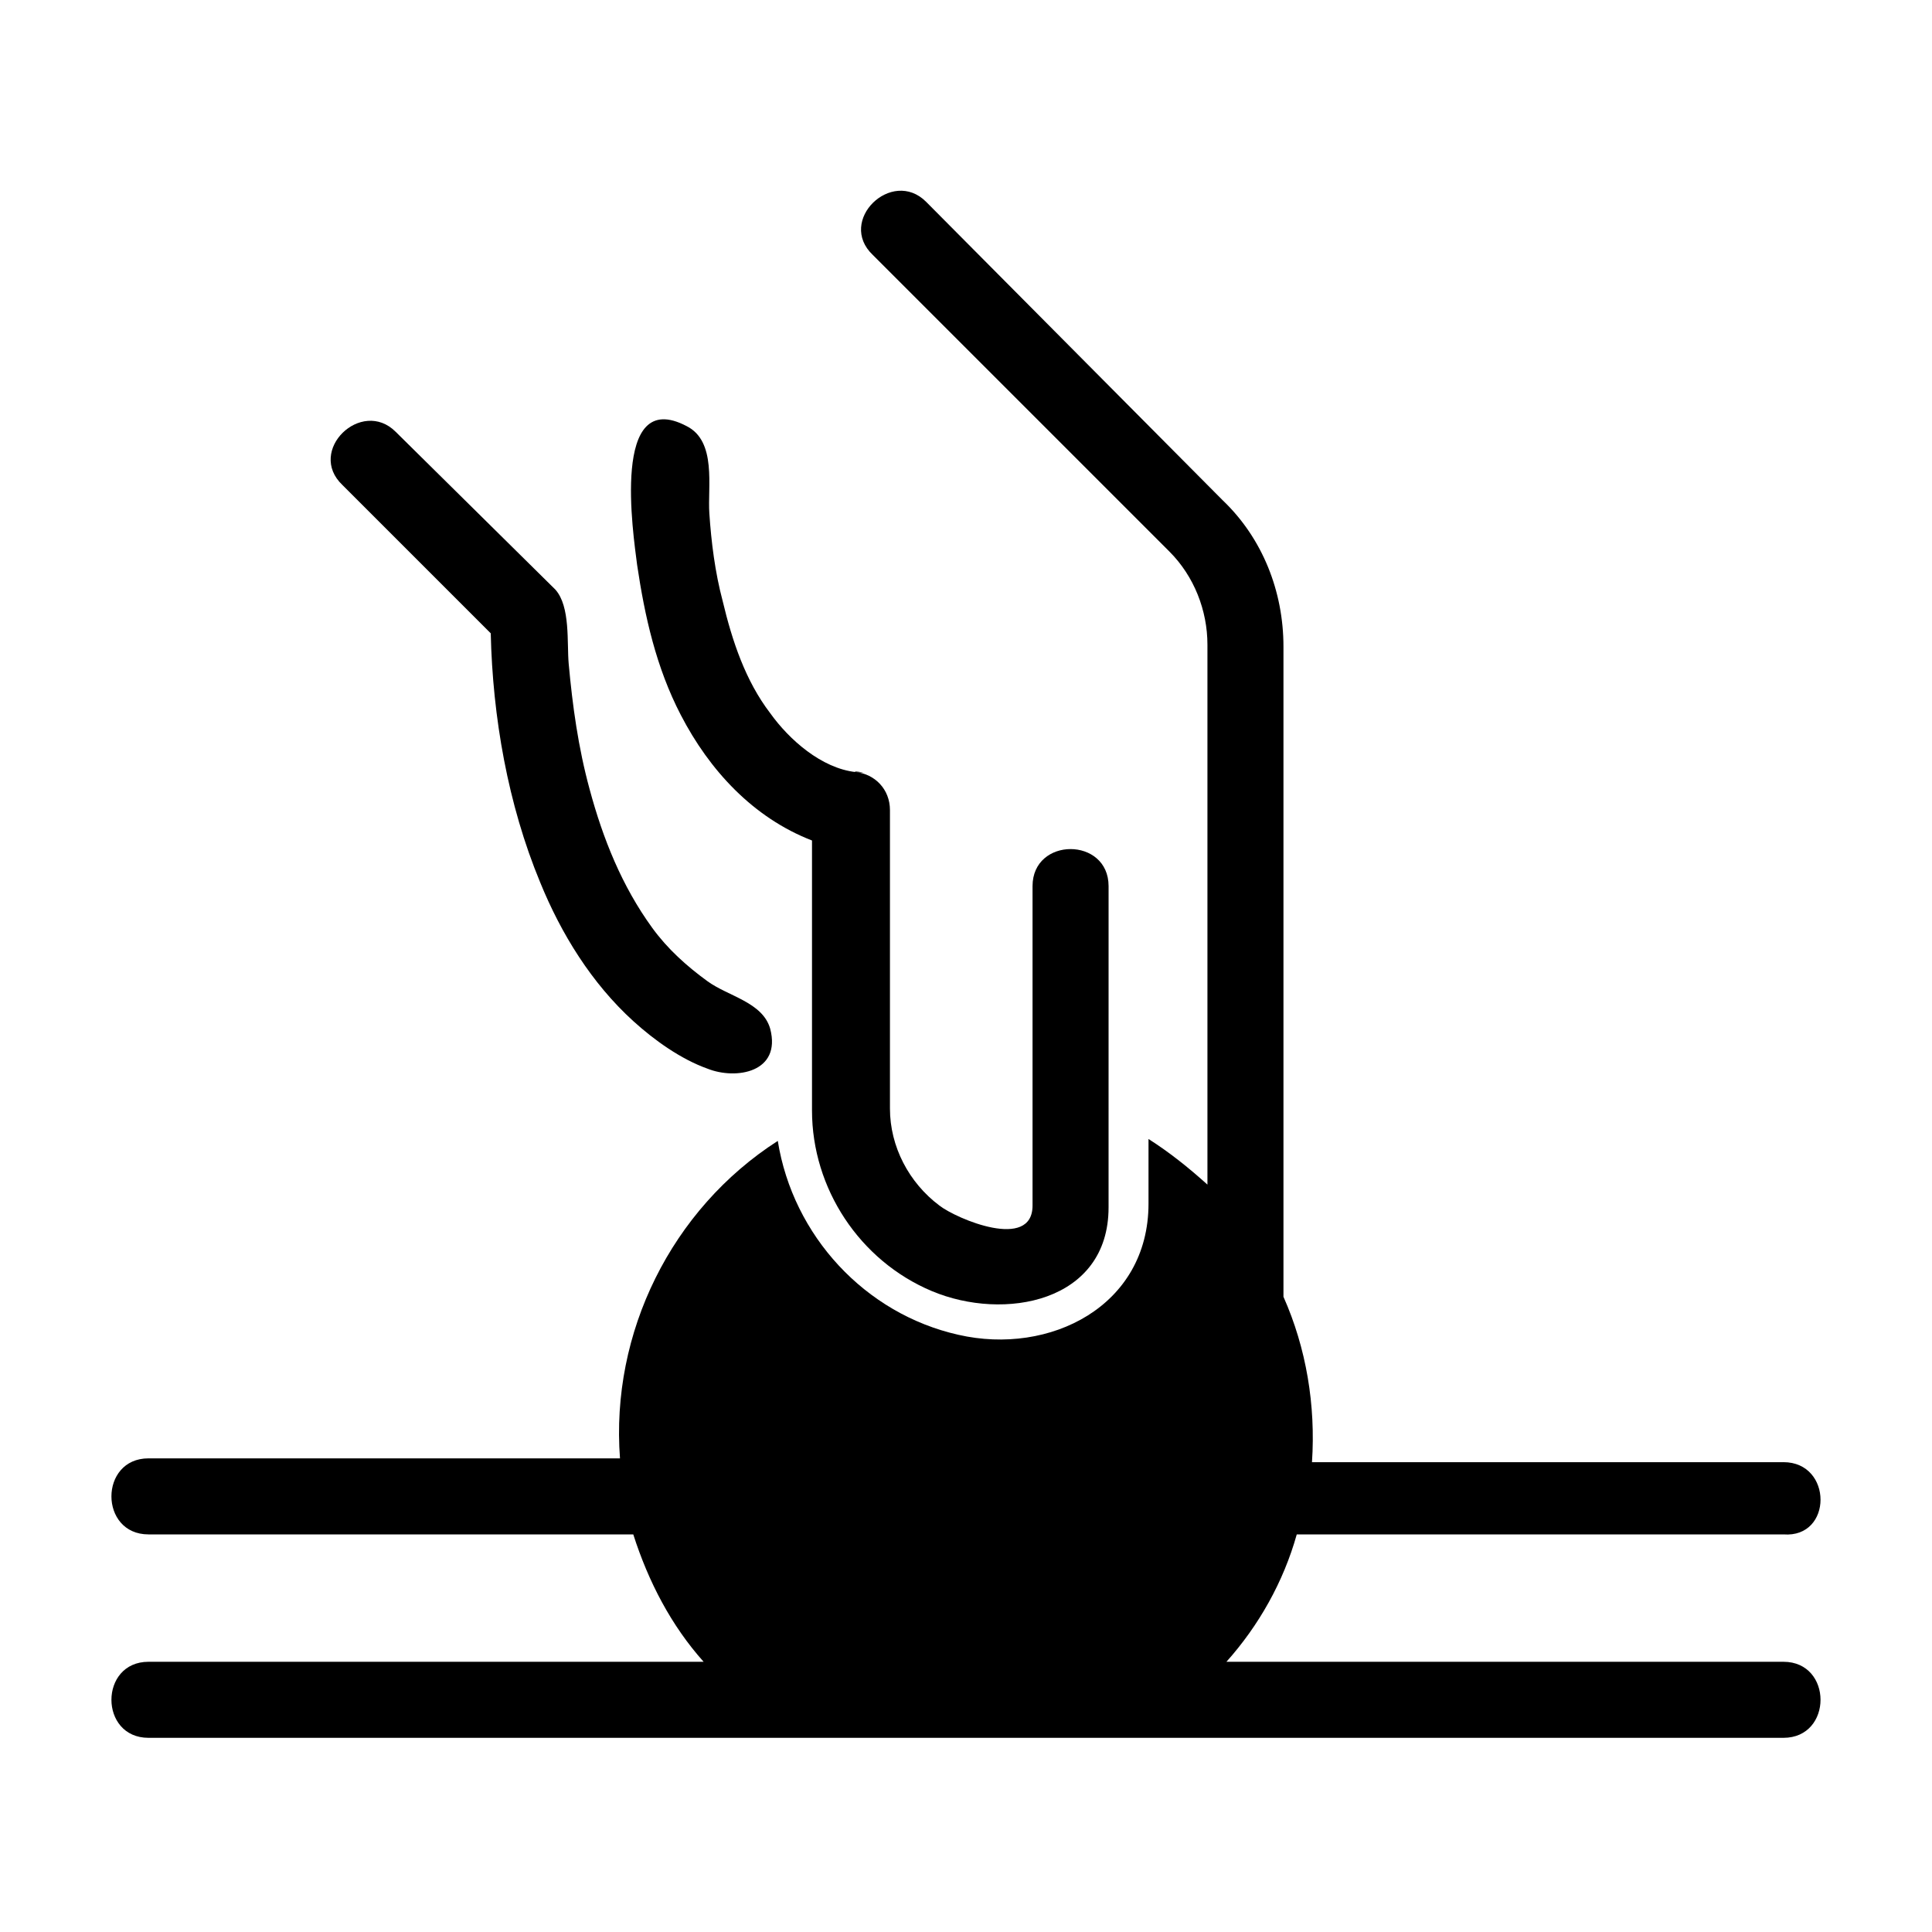
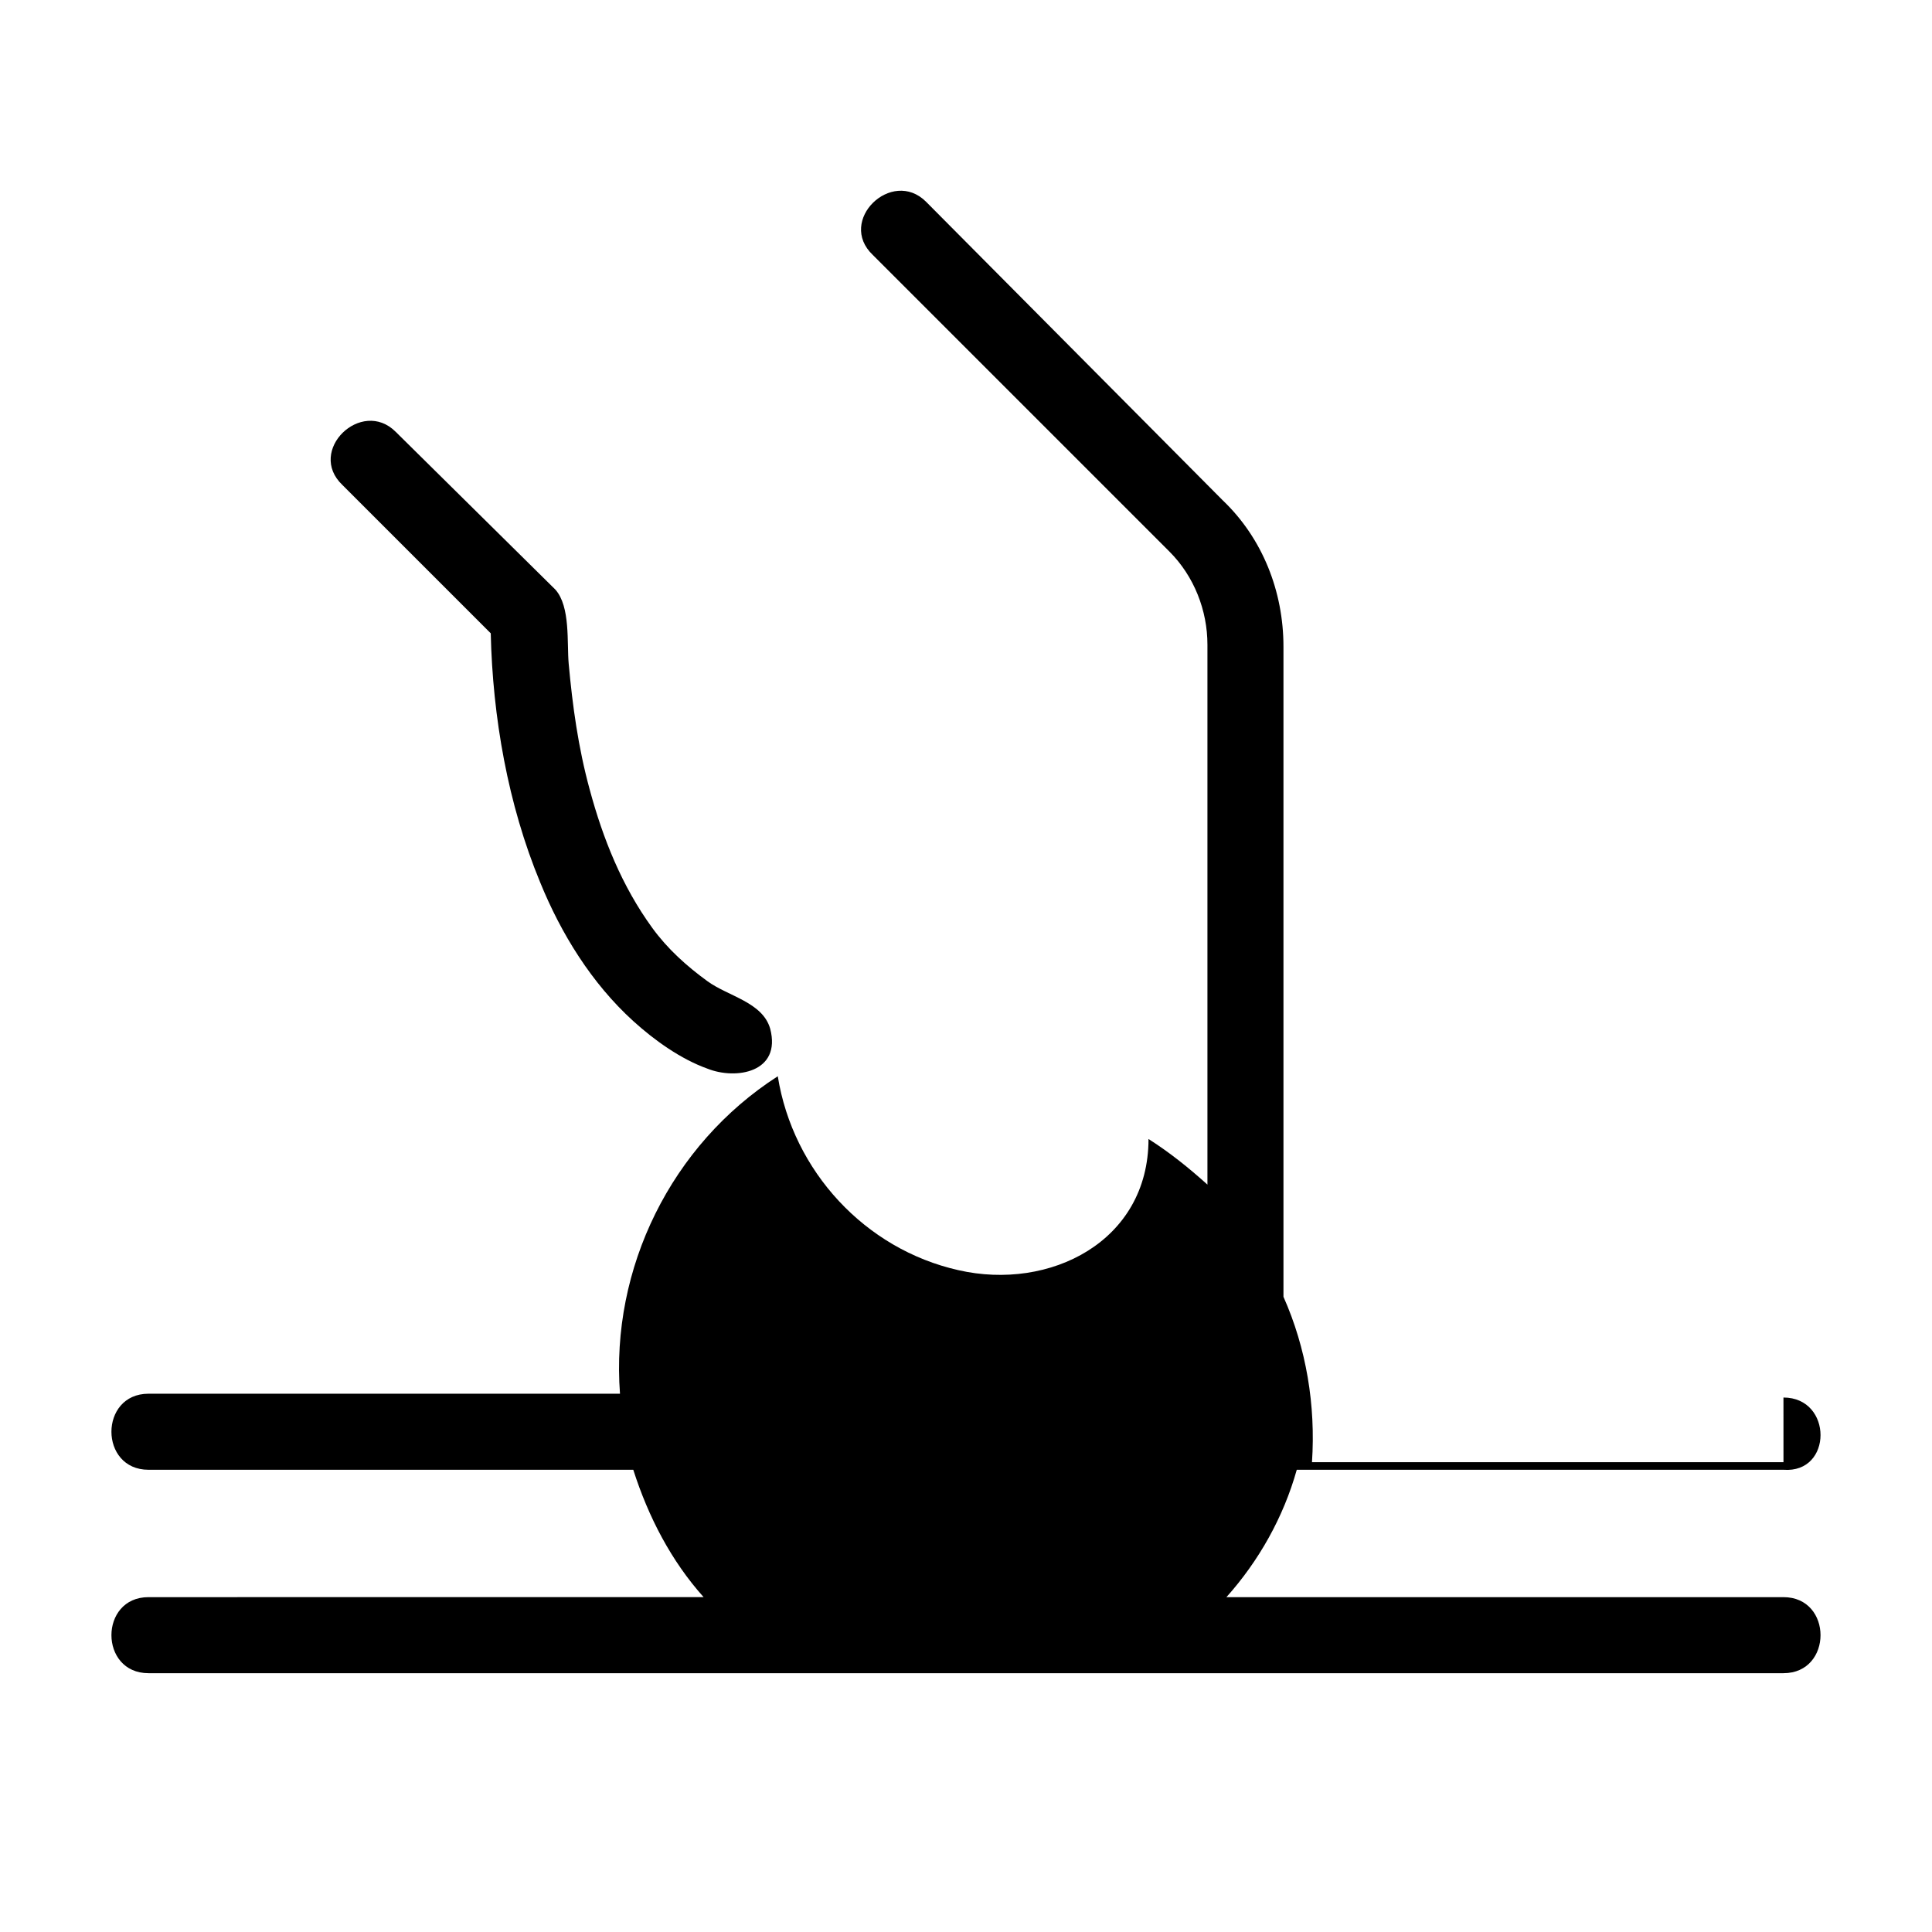
<svg xmlns="http://www.w3.org/2000/svg" fill="#000000" width="800px" height="800px" version="1.1" viewBox="144 144 512 512">
  <g>
    <path d="m291.18 300.25-42.32-41.816c-9.07-9.07-23.68 5.039-14.105 14.105l39.297 39.297c0.504 22.168 4.535 45.344 13.098 66 5.543 13.602 13.602 26.703 24.688 36.777 5.543 5.039 12.594 10.078 19.648 12.594 7.559 3.023 19.648 1.008 16.625-10.578-2.016-7.055-11.082-8.566-16.625-12.594-5.543-4.031-10.578-8.566-14.609-14.105-8.062-11.082-13.098-23.68-16.625-36.777-3.023-11.082-4.535-22.168-5.543-33.25-0.504-5.547 0.504-15.121-3.527-19.652z" />
-     <path d="m616.64 531.49h-124.95c1.008-15.113-1.512-30.23-7.559-43.832v-172.3c0-14.609-5.543-28.719-16.121-38.793l-78.594-79.098c-9.07-9.07-23.68 5.039-14.105 14.105l78.594 78.594c6.551 6.551 10.078 15.617 10.078 24.688v143.08c-5.039-4.535-10.078-8.566-15.617-12.09v17.129c0 27.207-26.199 40.305-50.383 34.762-24.688-5.543-43.832-26.199-47.863-51.387-28.215 18.137-44.336 50.883-41.816 84.137l-124.95-0.004c-13.098 0-13.098 20.152 0 20.152h128.47c4.031 12.594 10.078 24.184 18.641 33.754l-147.11 0.004c-13.098 0-13.098 20.152 0 20.152h433.28c13.098 0 13.098-20.152 0-20.152h-147.62c8.566-9.574 15.113-21.16 18.641-33.754l128.98-0.004c13.098 1.008 13.098-19.145 0-19.145z" />
-     <path d="m370.78 348.61c-9.07-1.008-17.633-8.566-22.672-15.617-6.551-8.566-10.078-19.145-12.594-29.727-2.016-7.559-3.023-15.617-3.527-23.176-0.504-7.055 2.016-19.145-6.047-23.176-20.152-10.578-14.105 28.719-13.098 36.777 2.016 13.602 5.039 27.207 11.586 39.801 7.559 14.609 19.145 27.207 34.762 33.25v71.539c0 20.656 12.594 39.801 31.738 47.863s46.855 3.023 46.855-22.168l0.004-85.137c0-13.098-20.152-13.098-20.152 0v84.641c0 12.09-20.152 3.527-24.688 0-8.062-6.047-13.098-15.621-13.098-25.695v-79.098c0-5.543-4.031-9.574-9.07-10.078-1.512-0.504 5.039 0.504 0 0z" />
+     <path d="m616.64 531.49h-124.95c1.008-15.113-1.512-30.23-7.559-43.832v-172.3c0-14.609-5.543-28.719-16.121-38.793l-78.594-79.098c-9.07-9.07-23.68 5.039-14.105 14.105l78.594 78.594c6.551 6.551 10.078 15.617 10.078 24.688v143.08c-5.039-4.535-10.078-8.566-15.617-12.09c0 27.207-26.199 40.305-50.383 34.762-24.688-5.543-43.832-26.199-47.863-51.387-28.215 18.137-44.336 50.883-41.816 84.137l-124.95-0.004c-13.098 0-13.098 20.152 0 20.152h128.47c4.031 12.594 10.078 24.184 18.641 33.754l-147.11 0.004c-13.098 0-13.098 20.152 0 20.152h433.28c13.098 0 13.098-20.152 0-20.152h-147.62c8.566-9.574 15.113-21.16 18.641-33.754l128.98-0.004c13.098 1.008 13.098-19.145 0-19.145z" />
  </g>
</svg>